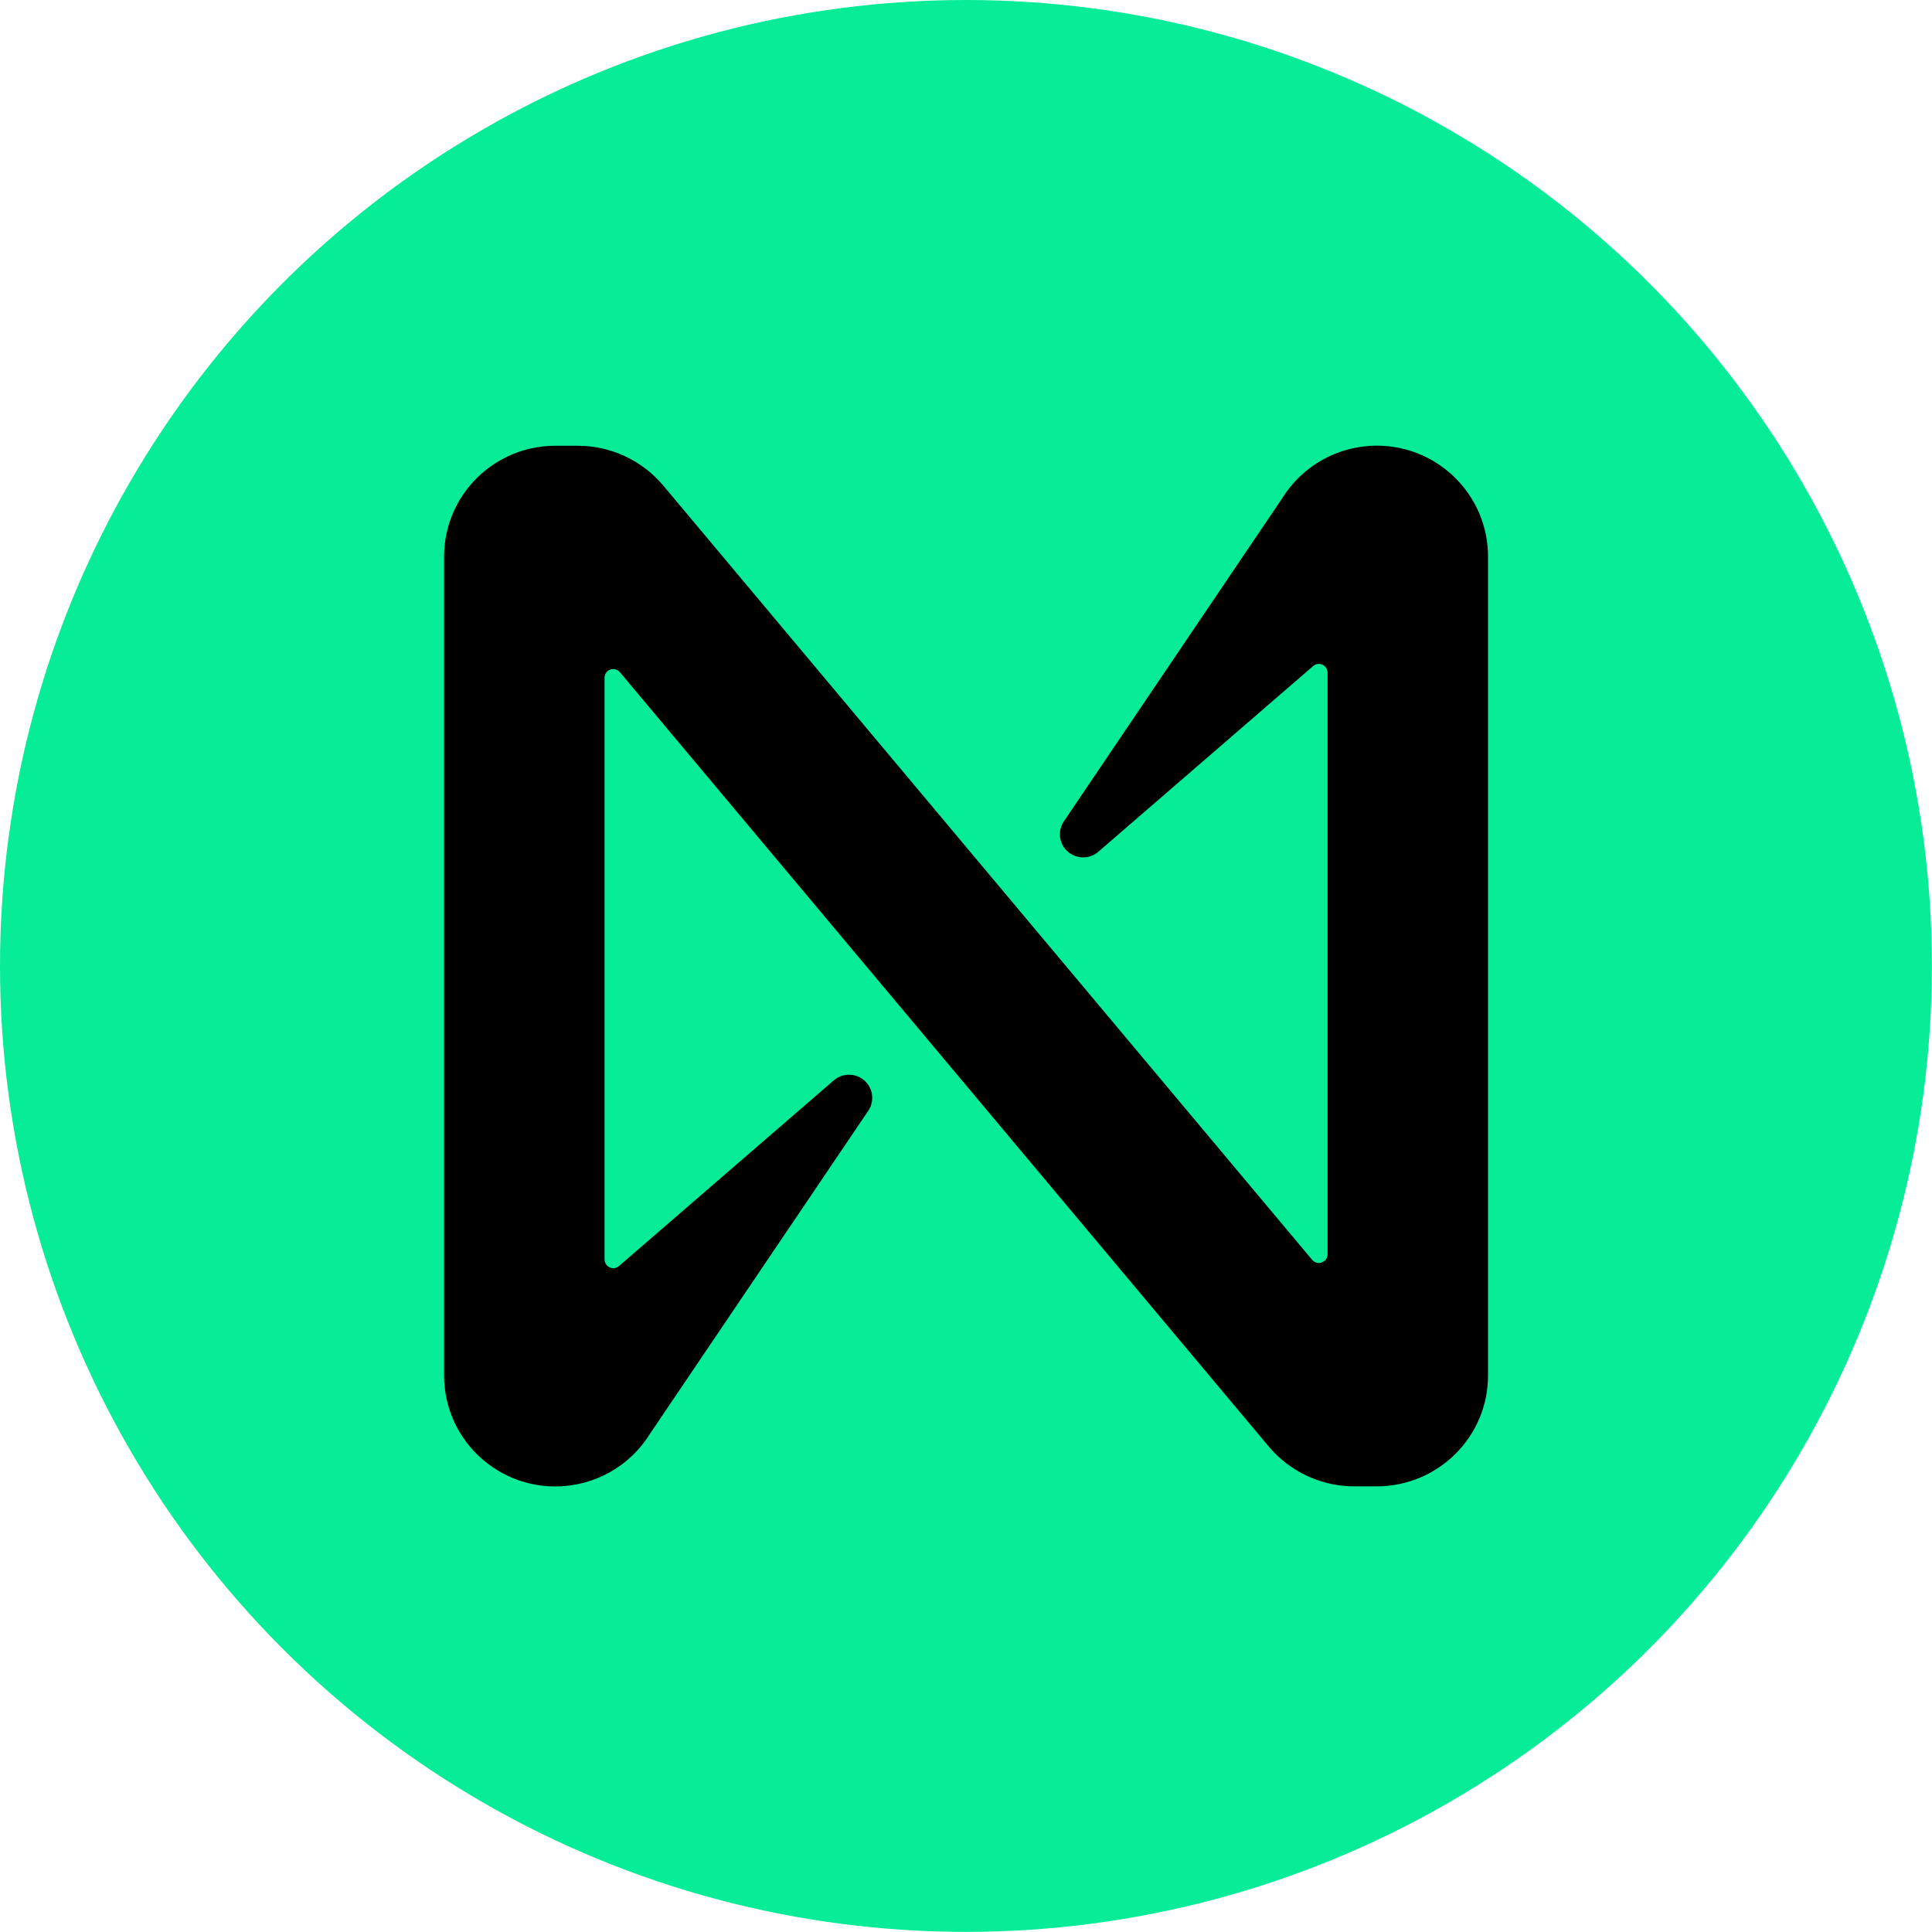
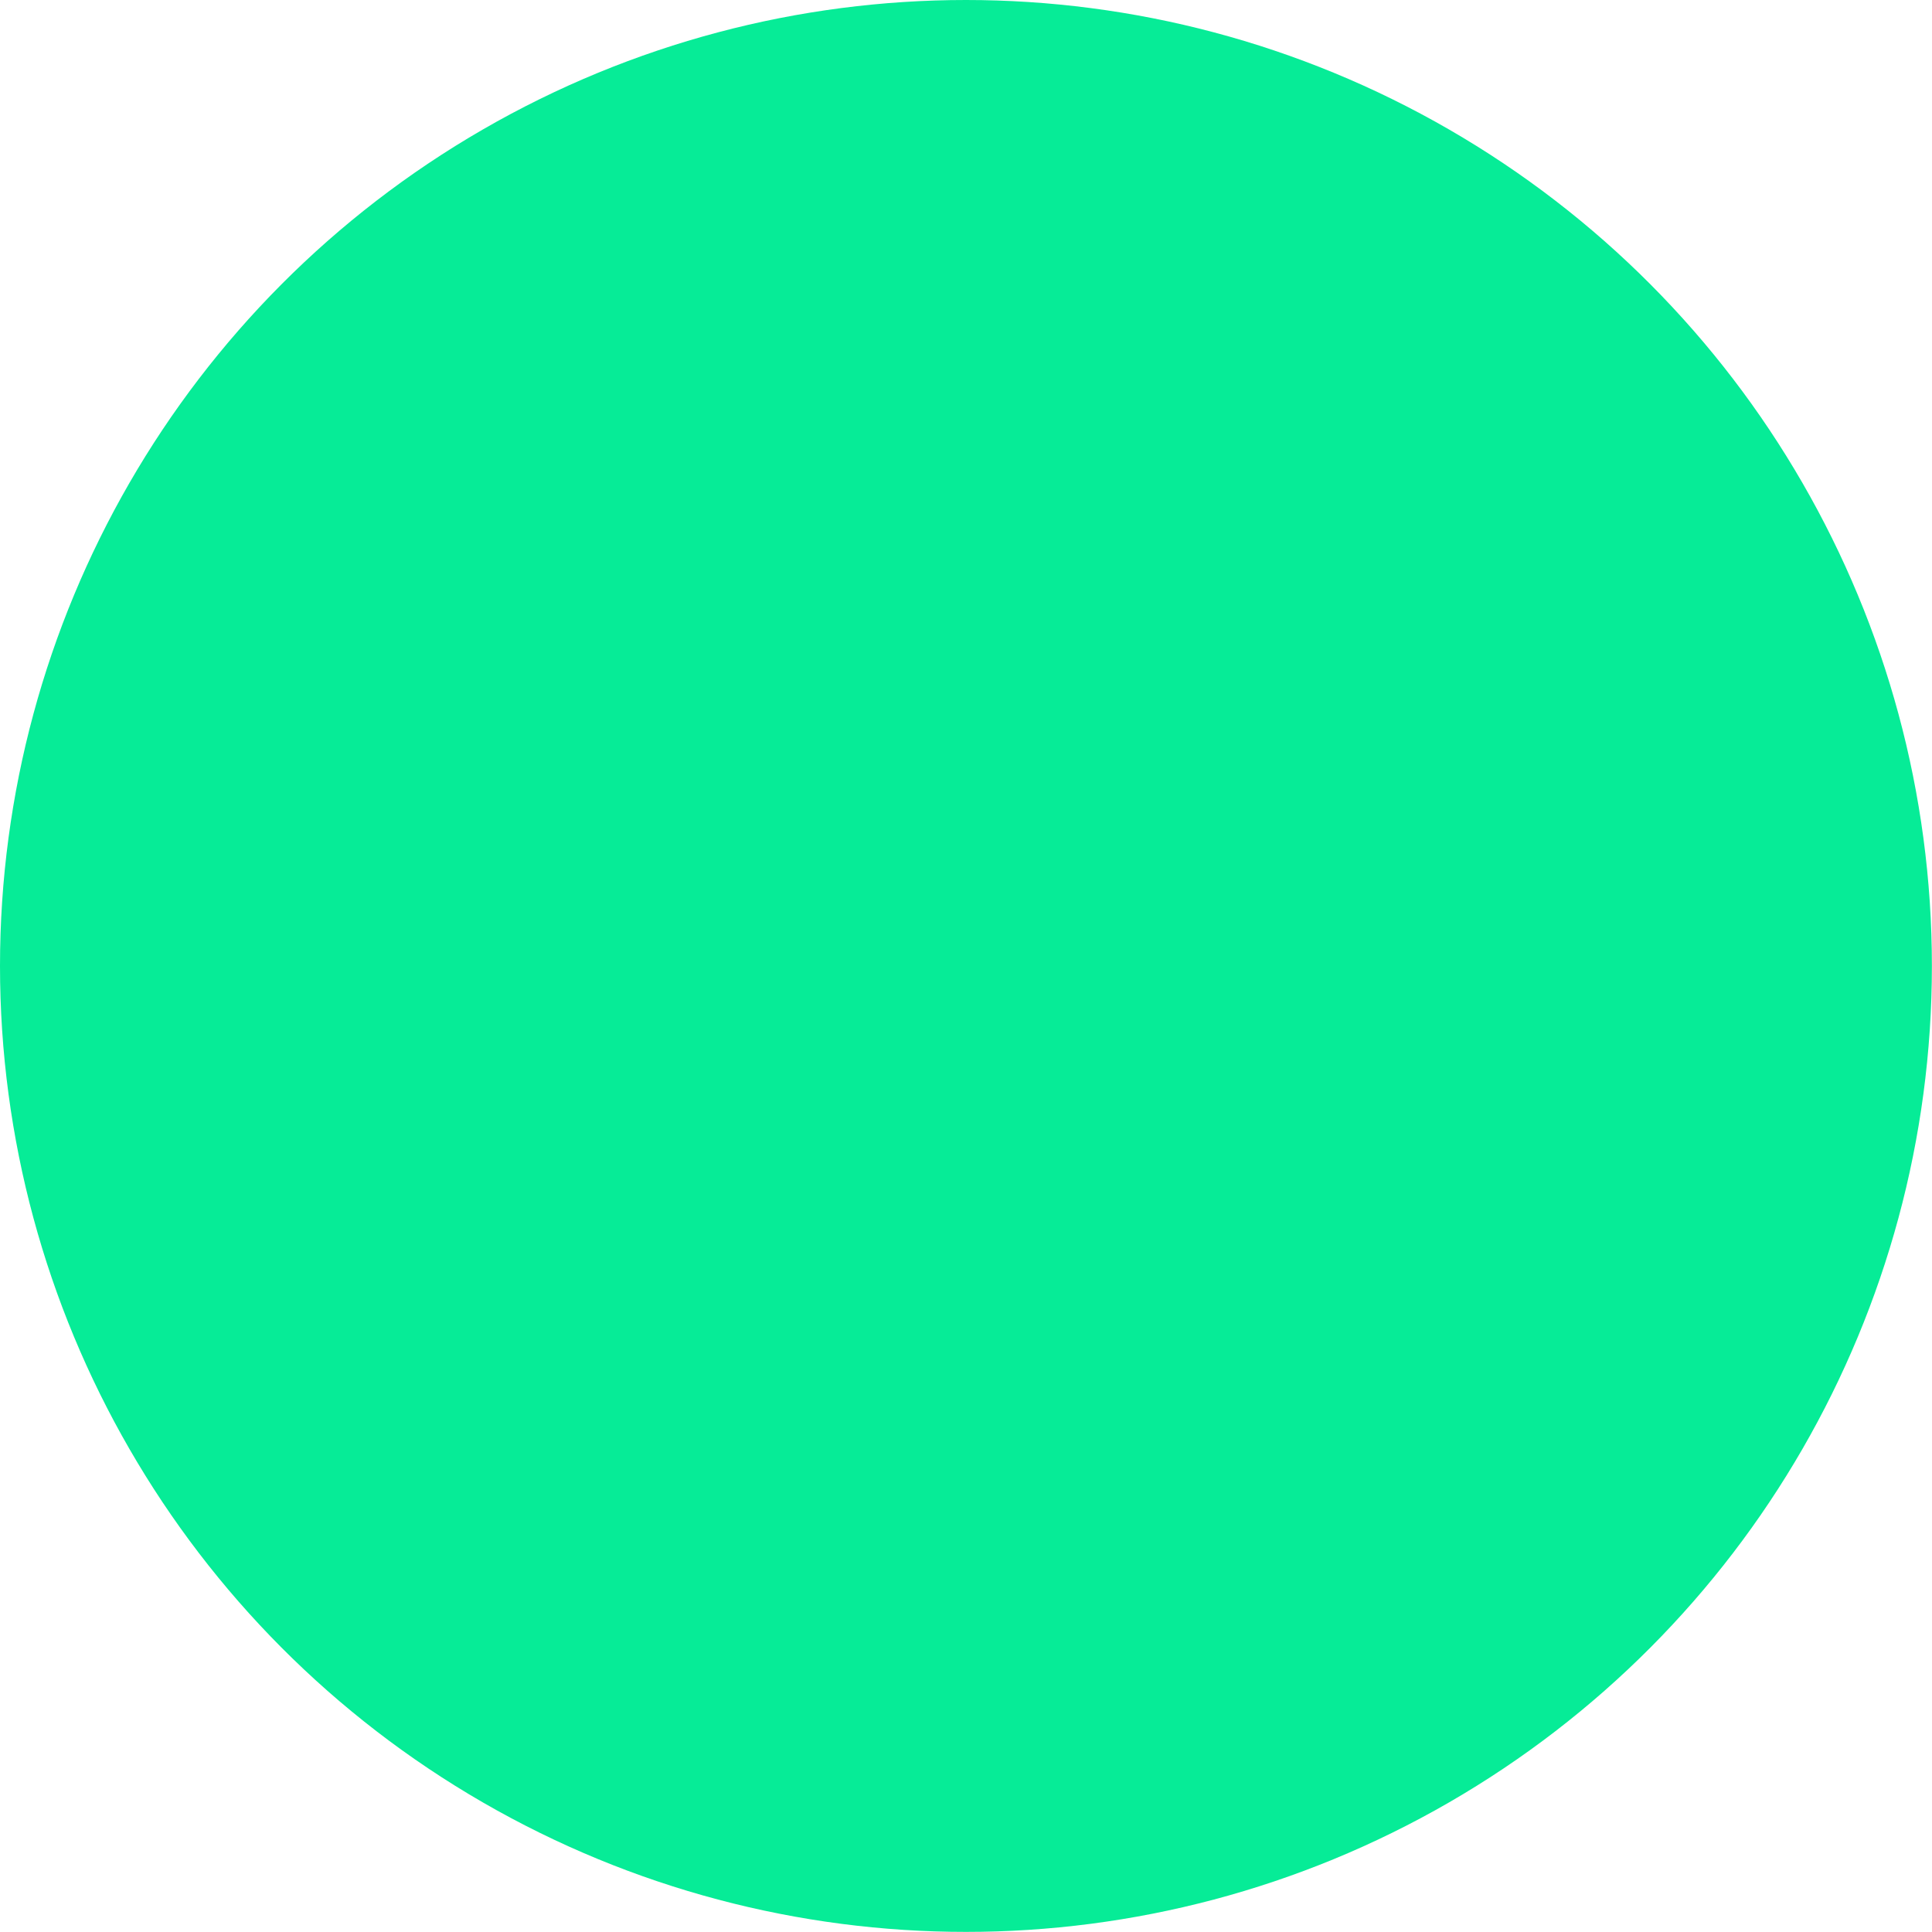
<svg xmlns="http://www.w3.org/2000/svg" version="1.1" id="Layer_1" x="0px" y="0px" viewBox="0 0 1850.7 1850.7" style="enable-background:new 0 0 1850.7 1850.7;" xml:space="preserve">
  <style type="text/css">
	.st0{fill-rule:evenodd;clip-rule:evenodd;fill:#06EC97;}
</style>
  <g>
    <circle class="st0" cx="925.3" cy="925.3" r="925.3" />
-     <path d="M1318.9,426.9c-37,0-71.4,19.1-90.8,50.6L1019,786.9c-6.8,10.2-4,23.9,6.2,30.7c8.3,5.5,19.3,4.8,26.8-1.6l205.8-177.9   c3.4-3.1,8.7-2.8,11.8,0.7c1.4,1.6,2.1,3.6,2.1,5.7v557c0,4.6-3.7,8.3-8.4,8.3c-2.5,0-4.8-1.1-6.4-3l-622-742.2   c-20.3-23.8-50-37.6-81.3-37.6h-21.7c-58.8,0-106.5,47.5-106.5,106.2v784.5c0,58.6,47.7,106.2,106.5,106.2   c37,0,71.4-19.1,90.8-50.6l209.1-309.4c6.8-10.2,4-23.9-6.2-30.7c-8.3-5.5-19.3-4.8-26.8,1.6l-205.8,177.9   c-3.4,3.1-8.7,2.8-11.8-0.7c-1.4-1.6-2.1-3.6-2.1-5.7V649.2c0-4.6,3.7-8.3,8.3-8.3c2.5,0,4.8,1.1,6.4,3l622,742.3   c20.3,23.8,50,37.6,81.3,37.6h21.7c58.8,0,106.6-47.5,106.6-106.1V533.1C1425.4,474.5,1377.7,426.9,1318.9,426.9L1318.9,426.9z" />
  </g>
</svg>